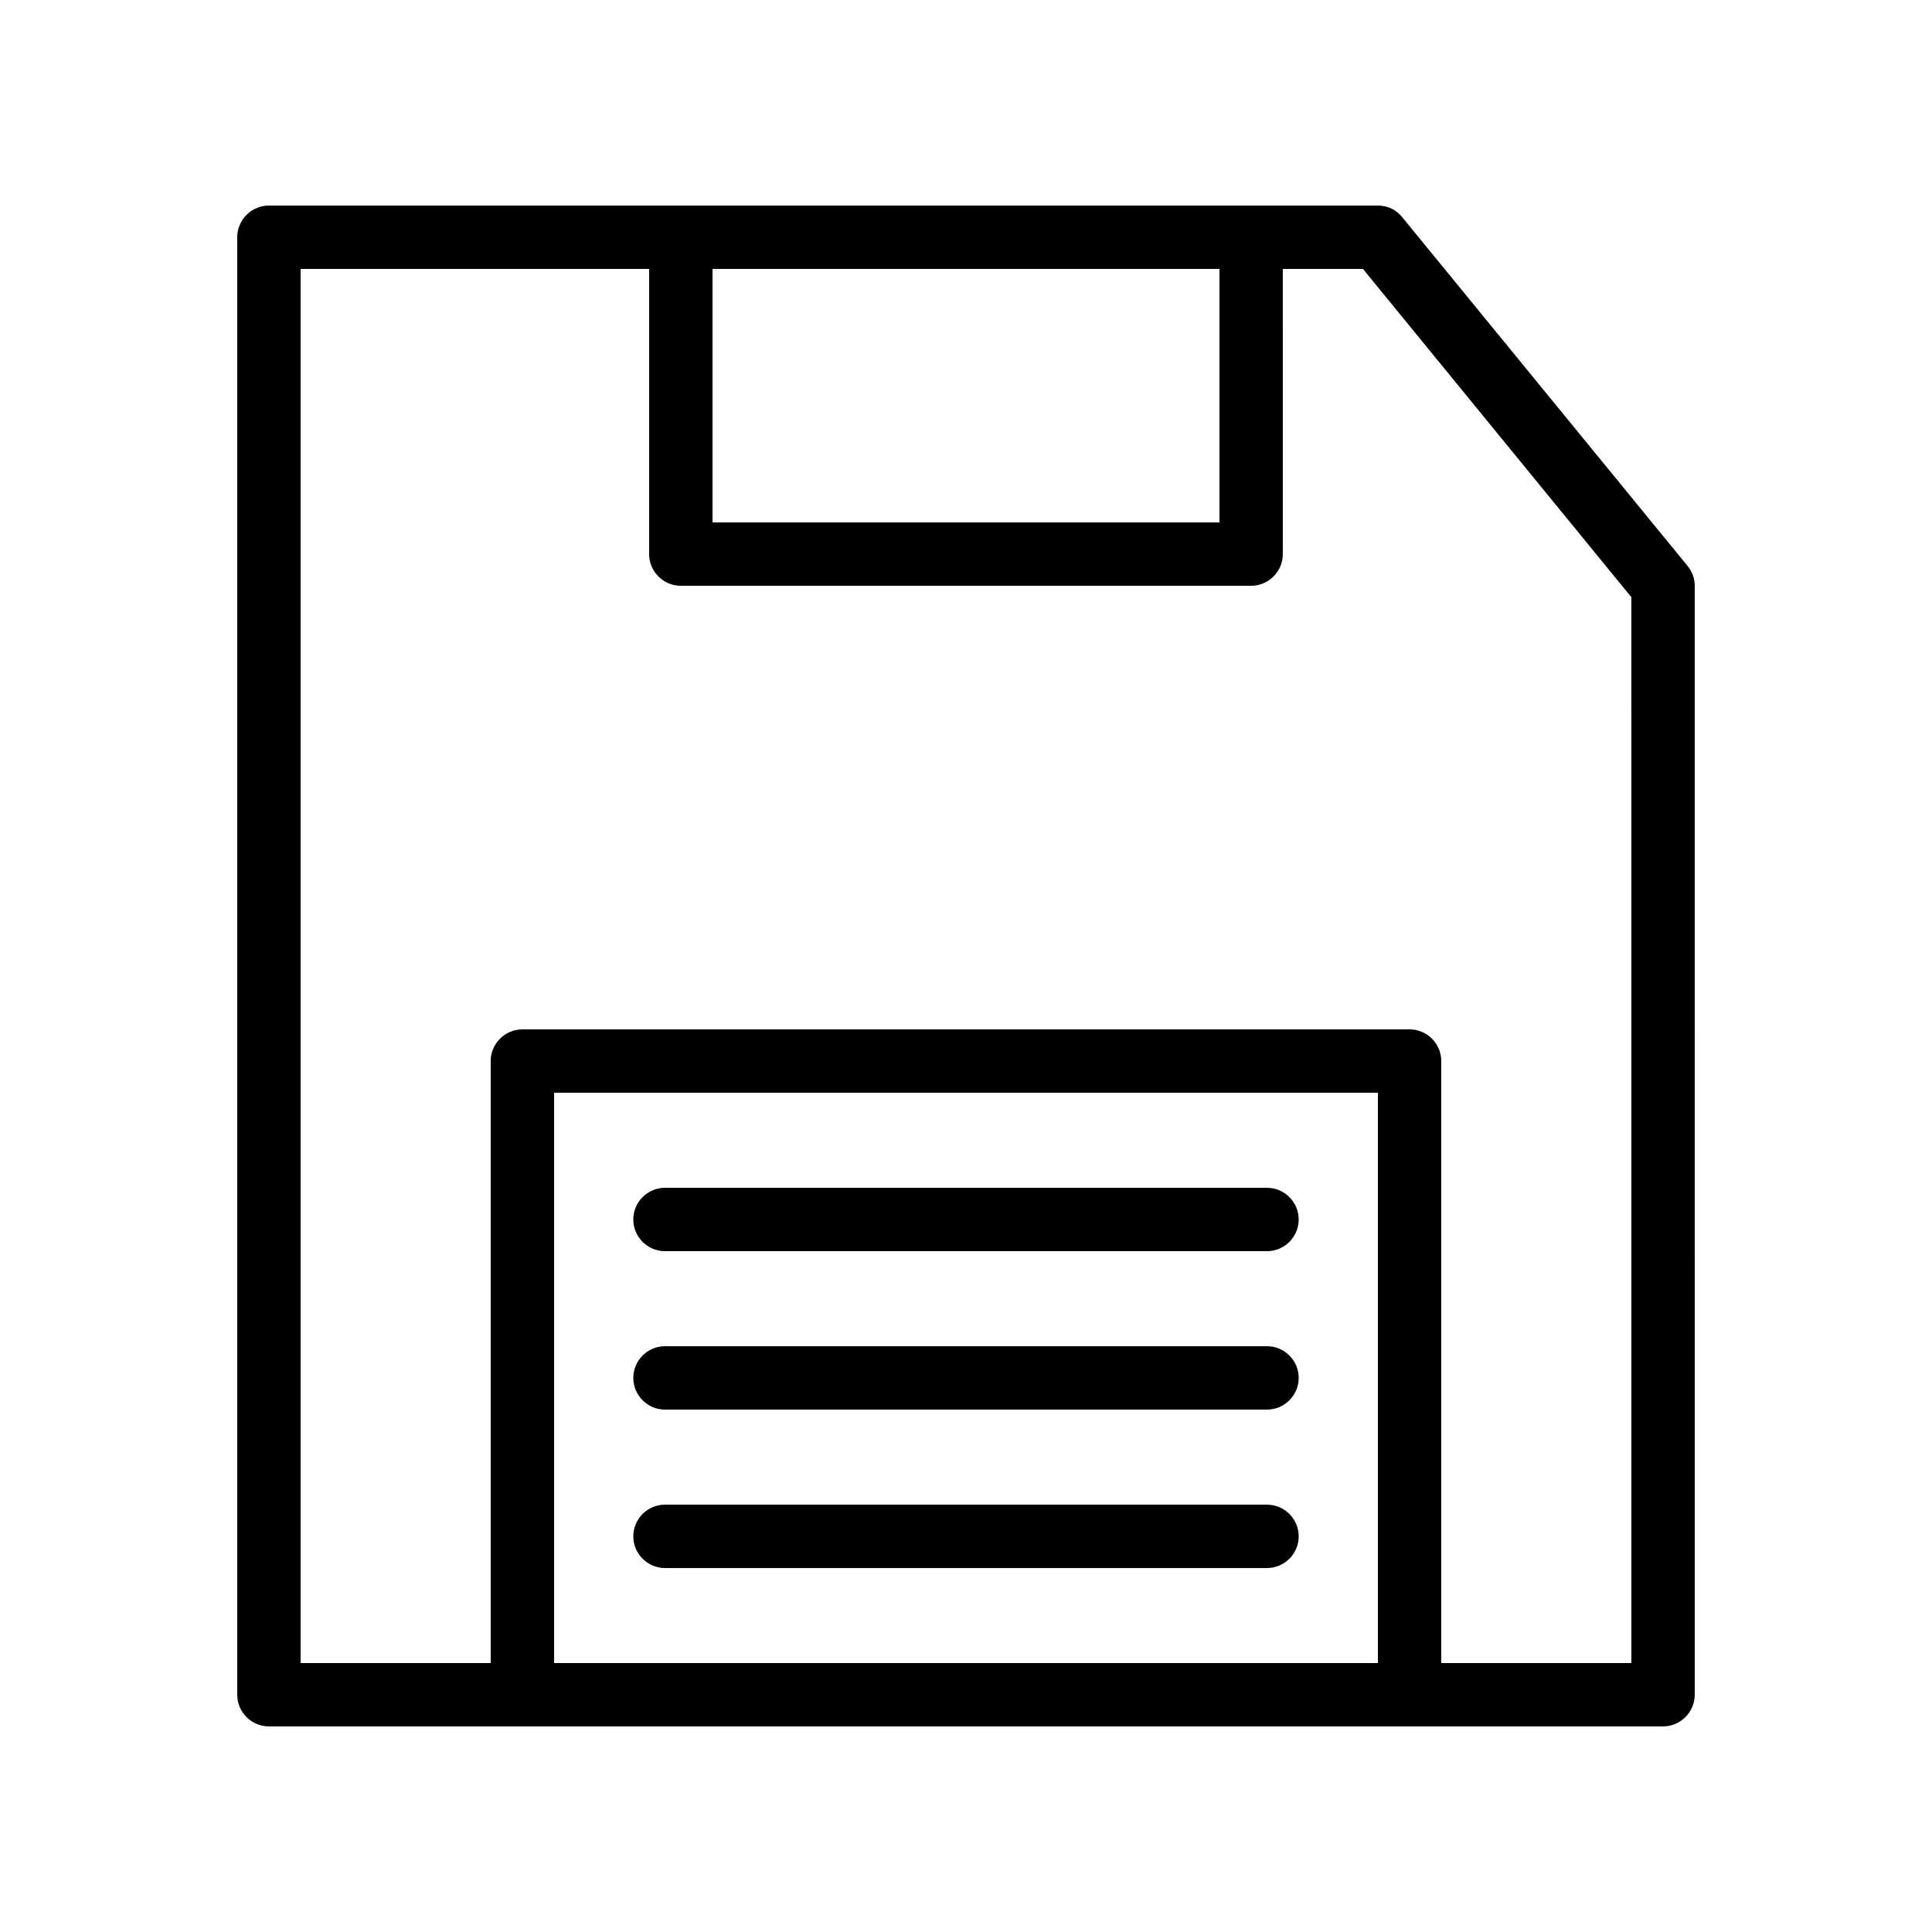
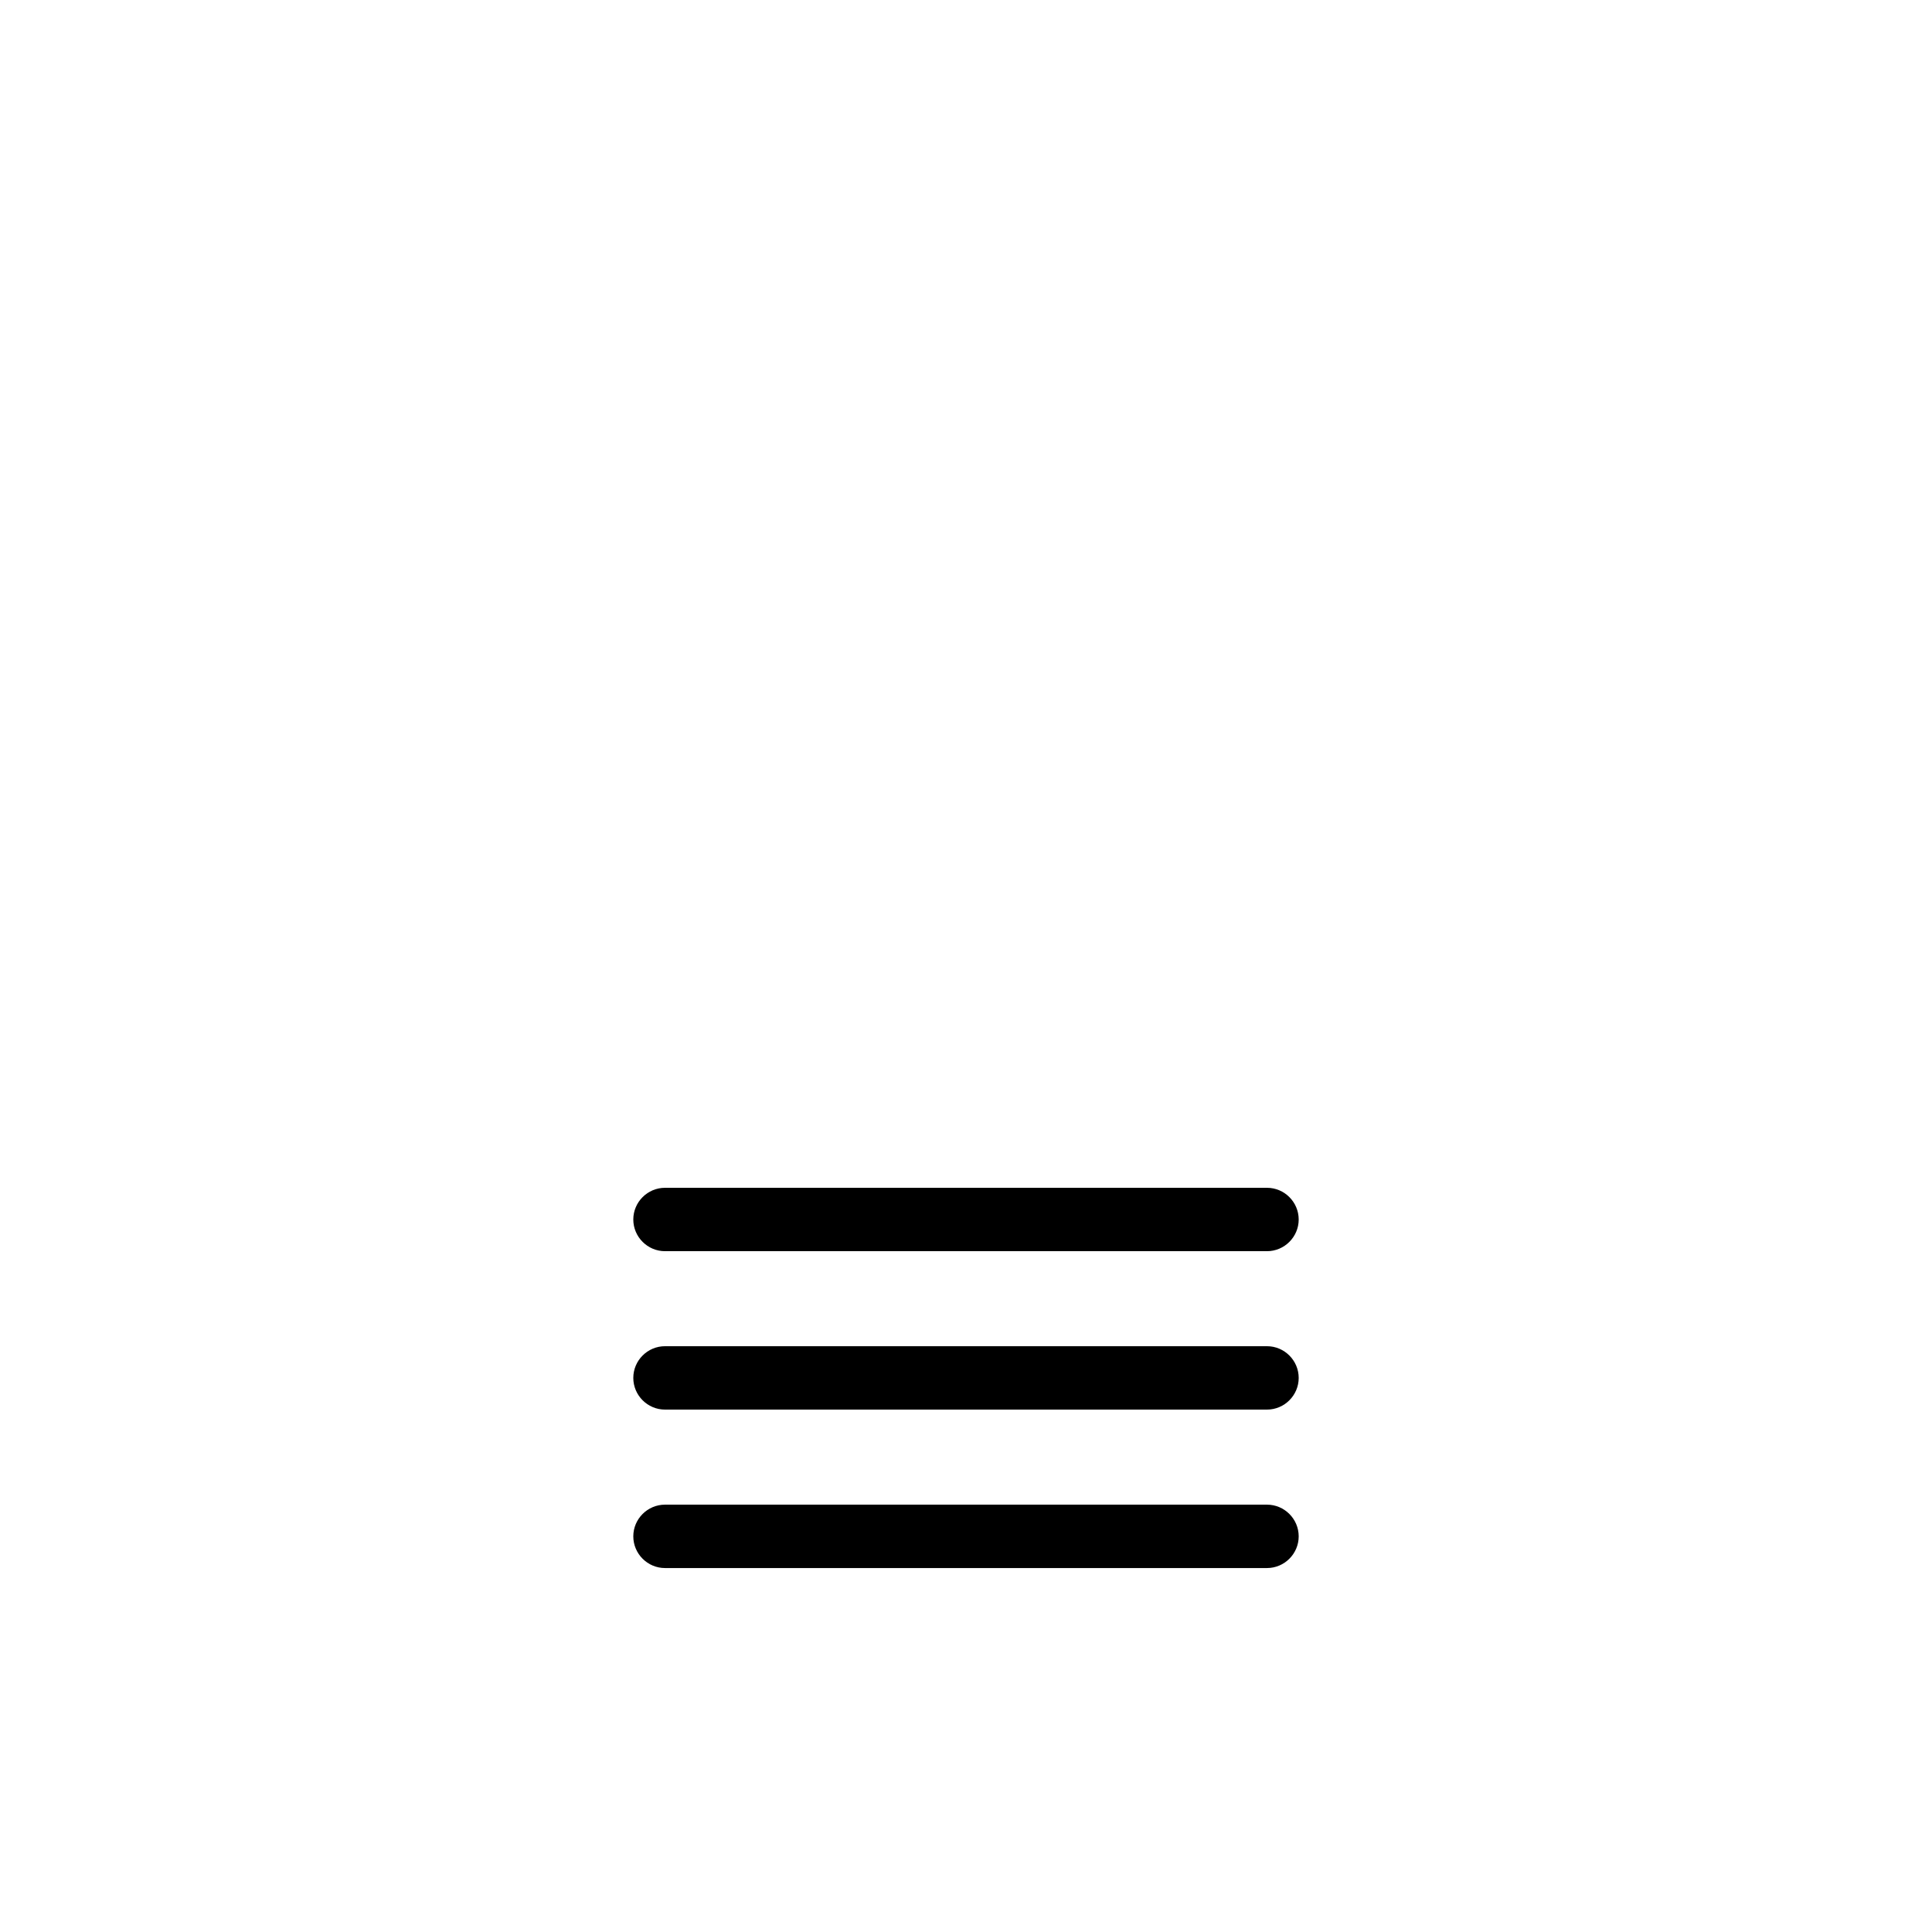
<svg xmlns="http://www.w3.org/2000/svg" fill="#000000" width="800px" height="800px" version="1.1" viewBox="144 144 512 512">
  <g>
-     <path d="m515.62 201.58c-1.594-2.016-3.945-3.106-6.465-3.106h-293.89c-4.621 0-8.398 3.777-8.398 8.395v386.25c0 4.617 3.777 8.398 8.398 8.398h369.46c4.617 0 8.398-3.777 8.398-8.398l-0.004-293.89c0-1.93-0.672-3.777-1.93-5.289zm-48.449 13.688v67.176l-134.35-0.004v-67.172zm-176.33 369.46v-151.14h218.32v151.14zm285.49 0h-50.383v-159.54c0-4.617-3.777-8.398-8.398-8.398l-235.11 0.004c-4.617 0-8.398 3.777-8.398 8.398v159.54h-50.379v-369.46h92.363v75.57c0 4.617 3.777 8.398 8.398 8.398h151.14c4.617 0 8.398-3.777 8.398-8.398l-0.004-75.57h21.242l71.125 86.988z" />
    <path d="m479.77 458.78h-159.54c-4.617 0-8.398 3.777-8.398 8.398 0 4.617 3.777 8.398 8.398 8.398h159.54c4.617 0 8.398-3.777 8.398-8.398-0.004-4.621-3.781-8.398-8.398-8.398z" />
    <path d="m479.77 500.76h-159.54c-4.617 0-8.398 3.777-8.398 8.398 0 4.617 3.777 8.398 8.398 8.398h159.54c4.617 0 8.398-3.777 8.398-8.398-0.004-4.621-3.781-8.398-8.398-8.398z" />
    <path d="m479.77 542.75h-159.54c-4.617 0-8.398 3.777-8.398 8.398 0 4.617 3.777 8.398 8.398 8.398h159.54c4.617 0 8.398-3.777 8.398-8.398-0.004-4.621-3.781-8.398-8.398-8.398z" />
  </g>
</svg>